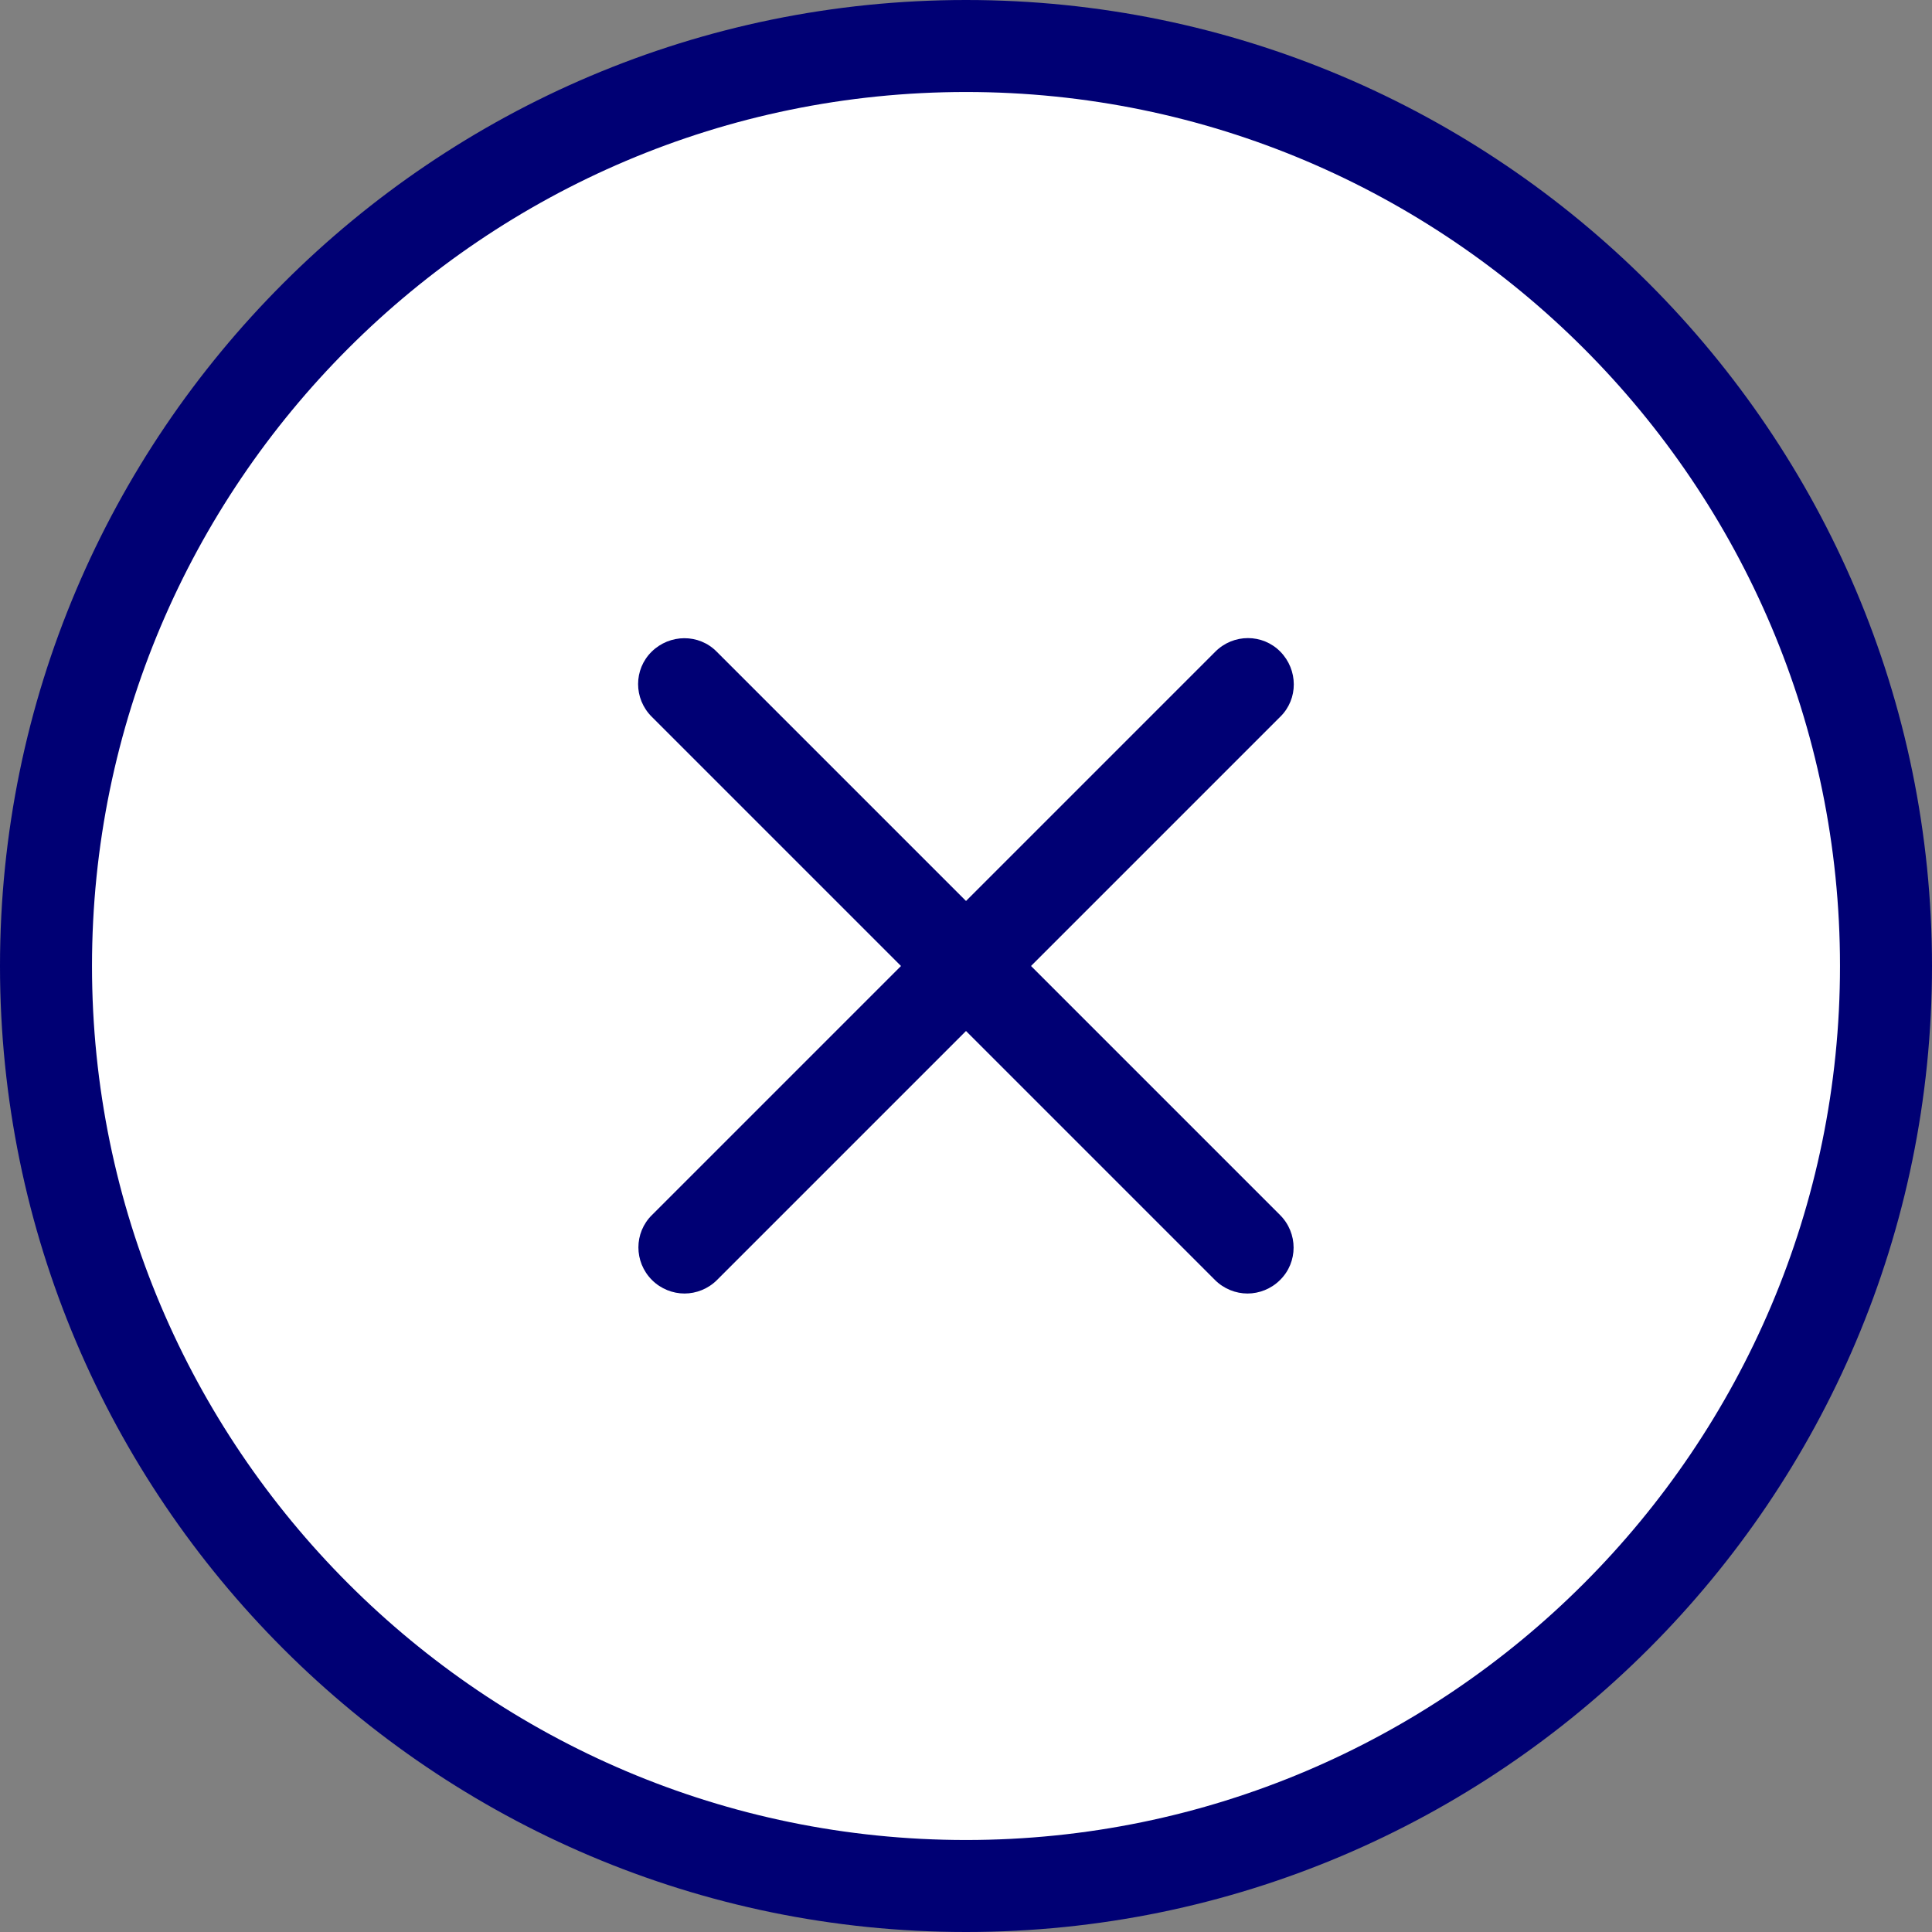
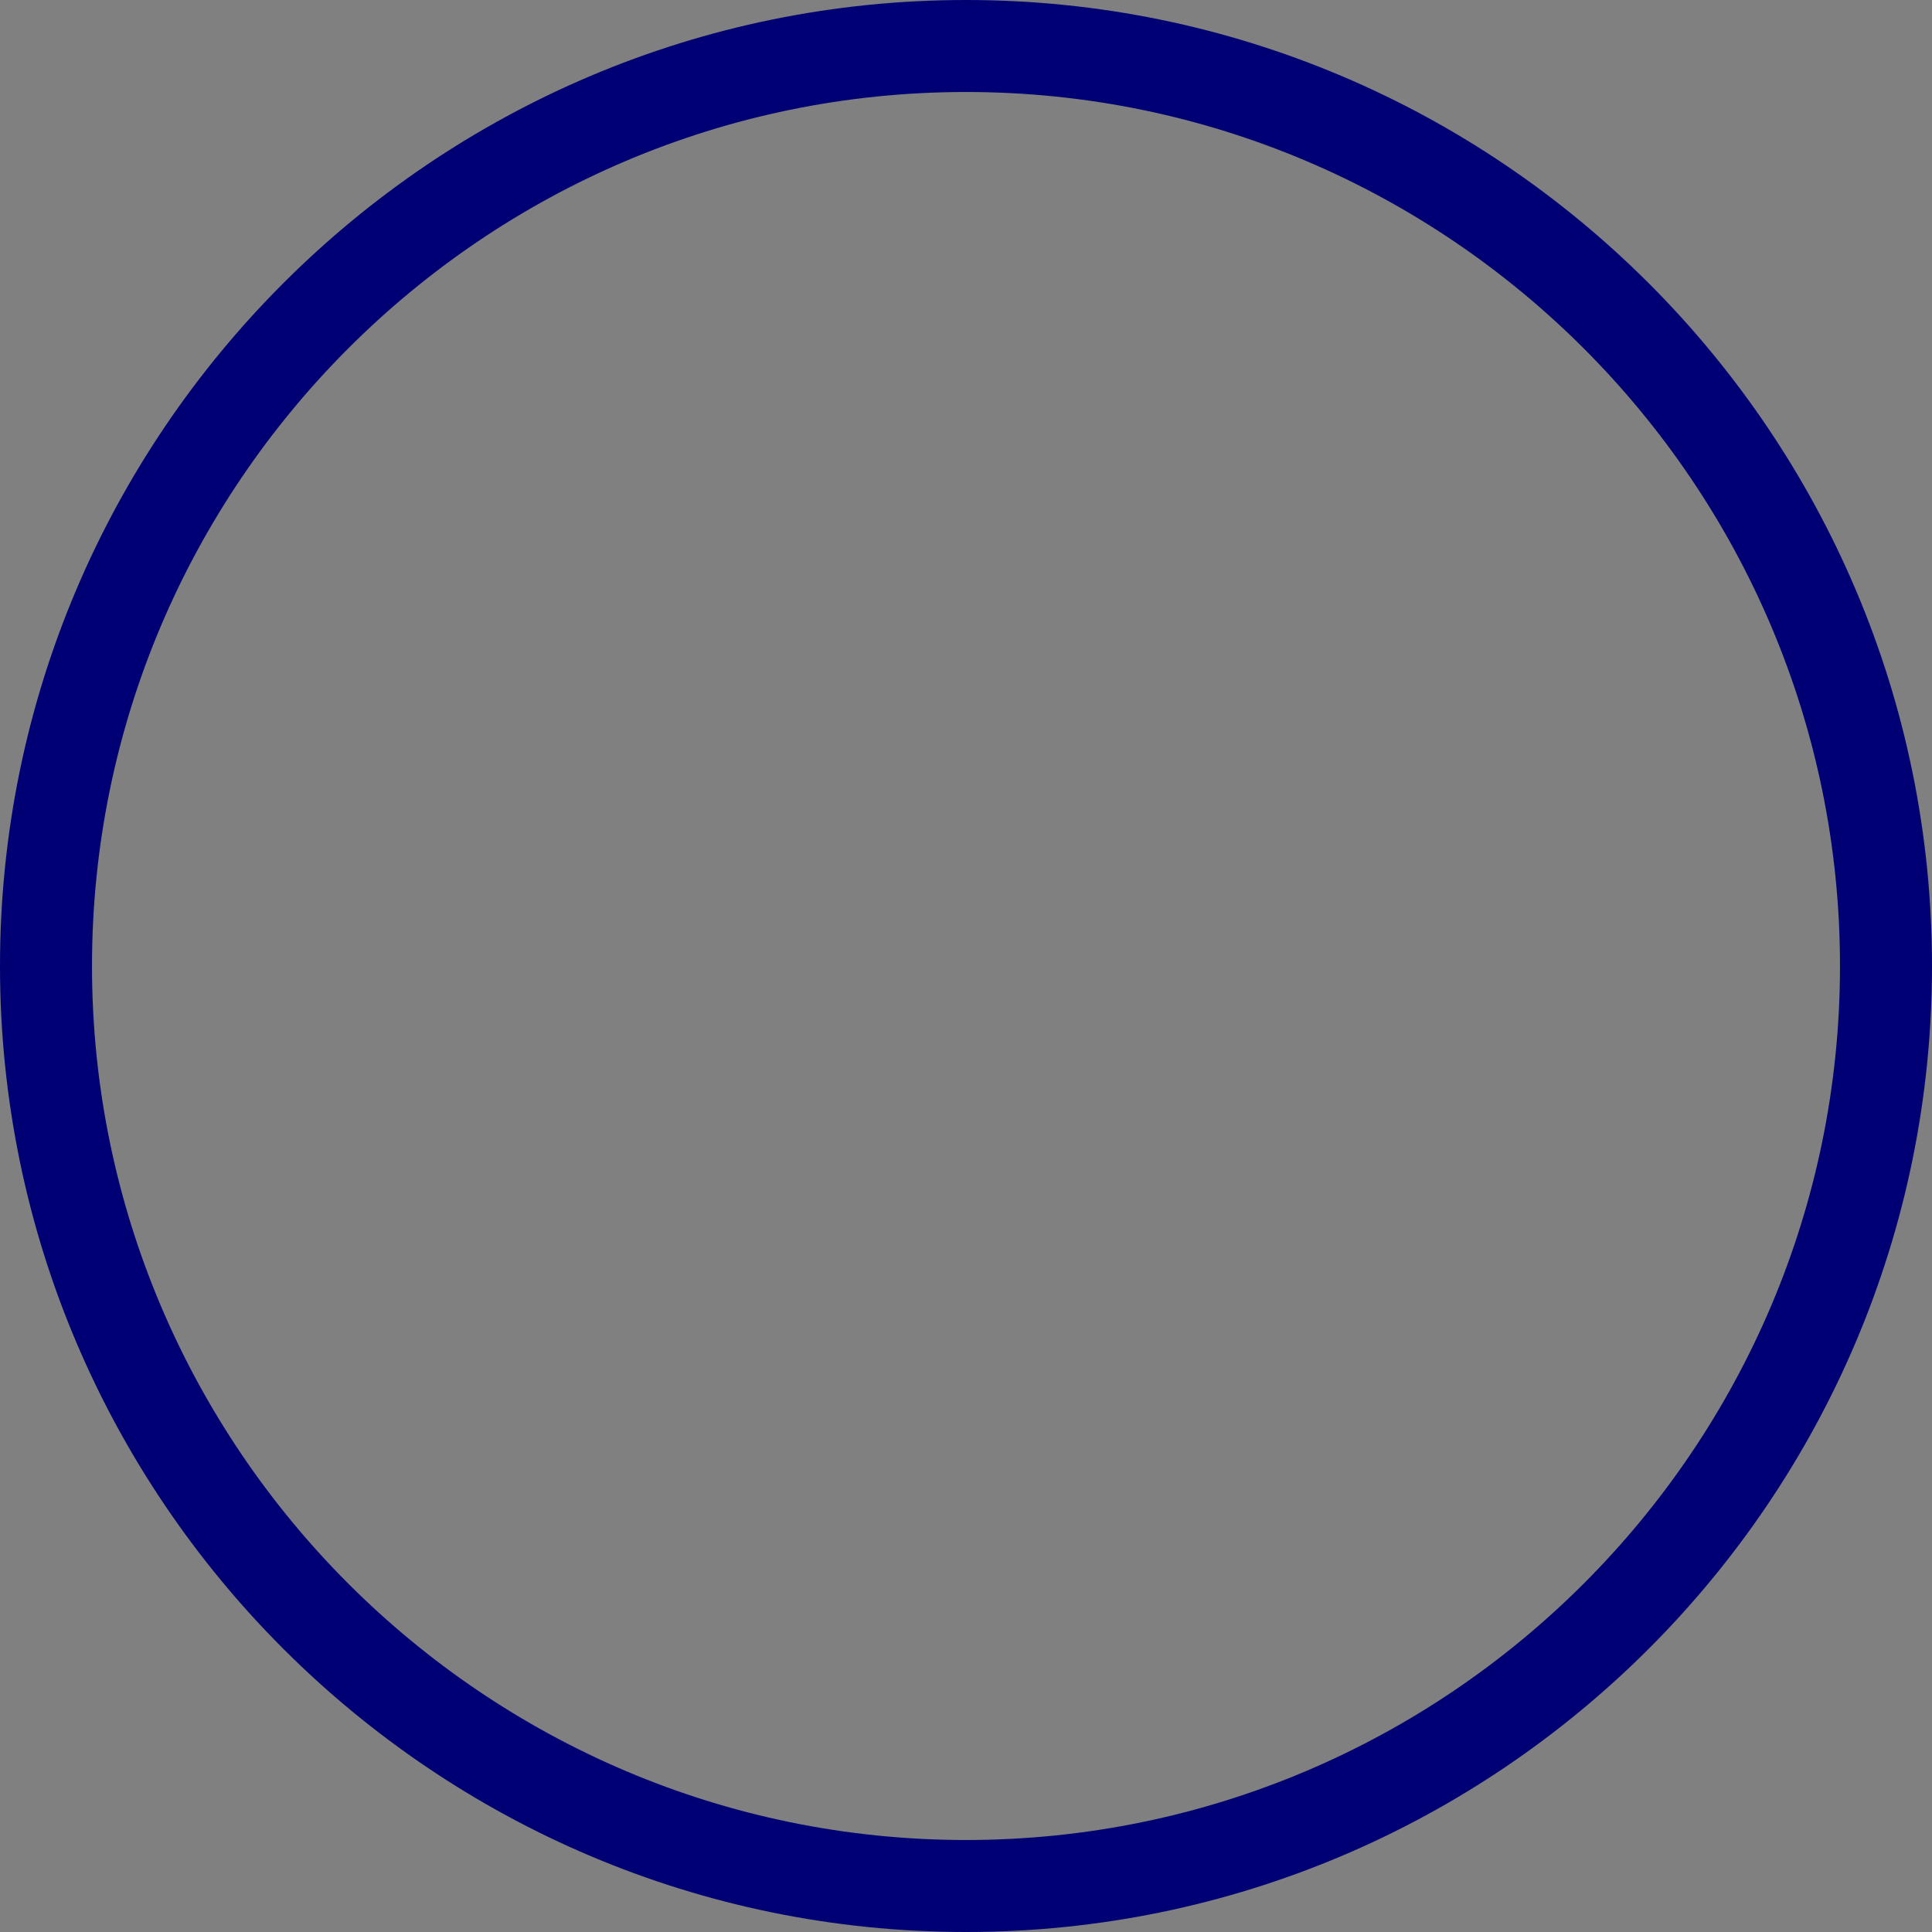
<svg xmlns="http://www.w3.org/2000/svg" id="_レイヤー_2" data-name="レイヤー 2" viewBox="0 0 63 63">
  <rect x="0" y="0" width="63" height="63" fill="#808080" stroke="none" />
  <defs>
    <style>
      .cls-1 {
        fill: #fff;
      }

      .cls-2 {
        fill: #000074;
      }
    </style>
  </defs>
  <g id="_レイヤー_1-2" data-name="レイヤー 1">
    <g>
      <g>
-         <circle class="cls-1" cx="31.5" cy="31.5" r="30" />
        <path class="cls-2" d="M31.5,63C14.13,63,0,48.87,0,31.5S14.13,0,31.5,0s31.5,14.13,31.5,31.5-14.13,31.5-31.5,31.5ZM31.5,3C15.79,3,3,15.79,3,31.5s12.79,28.5,28.5,28.5,28.5-12.79,28.5-28.5S47.21,3,31.5,3Z" />
      </g>
-       <path class="cls-2" d="M40.68,42.18c-.38,0-.77-.15-1.06-.44l-18.37-18.37c-.59-.59-.59-1.54,0-2.12s1.54-.59,2.12,0l18.37,18.37c.59.59.59,1.54,0,2.12-.29.29-.68.44-1.06.44Z" />
-       <path class="cls-2" d="M22.32,42.18c-.38,0-.77-.15-1.06-.44-.59-.59-.59-1.54,0-2.12l18.37-18.37c.59-.59,1.54-.59,2.12,0s.59,1.54,0,2.12l-18.37,18.37c-.29.29-.68.44-1.06.44Z" />
    </g>
  </g>
</svg>